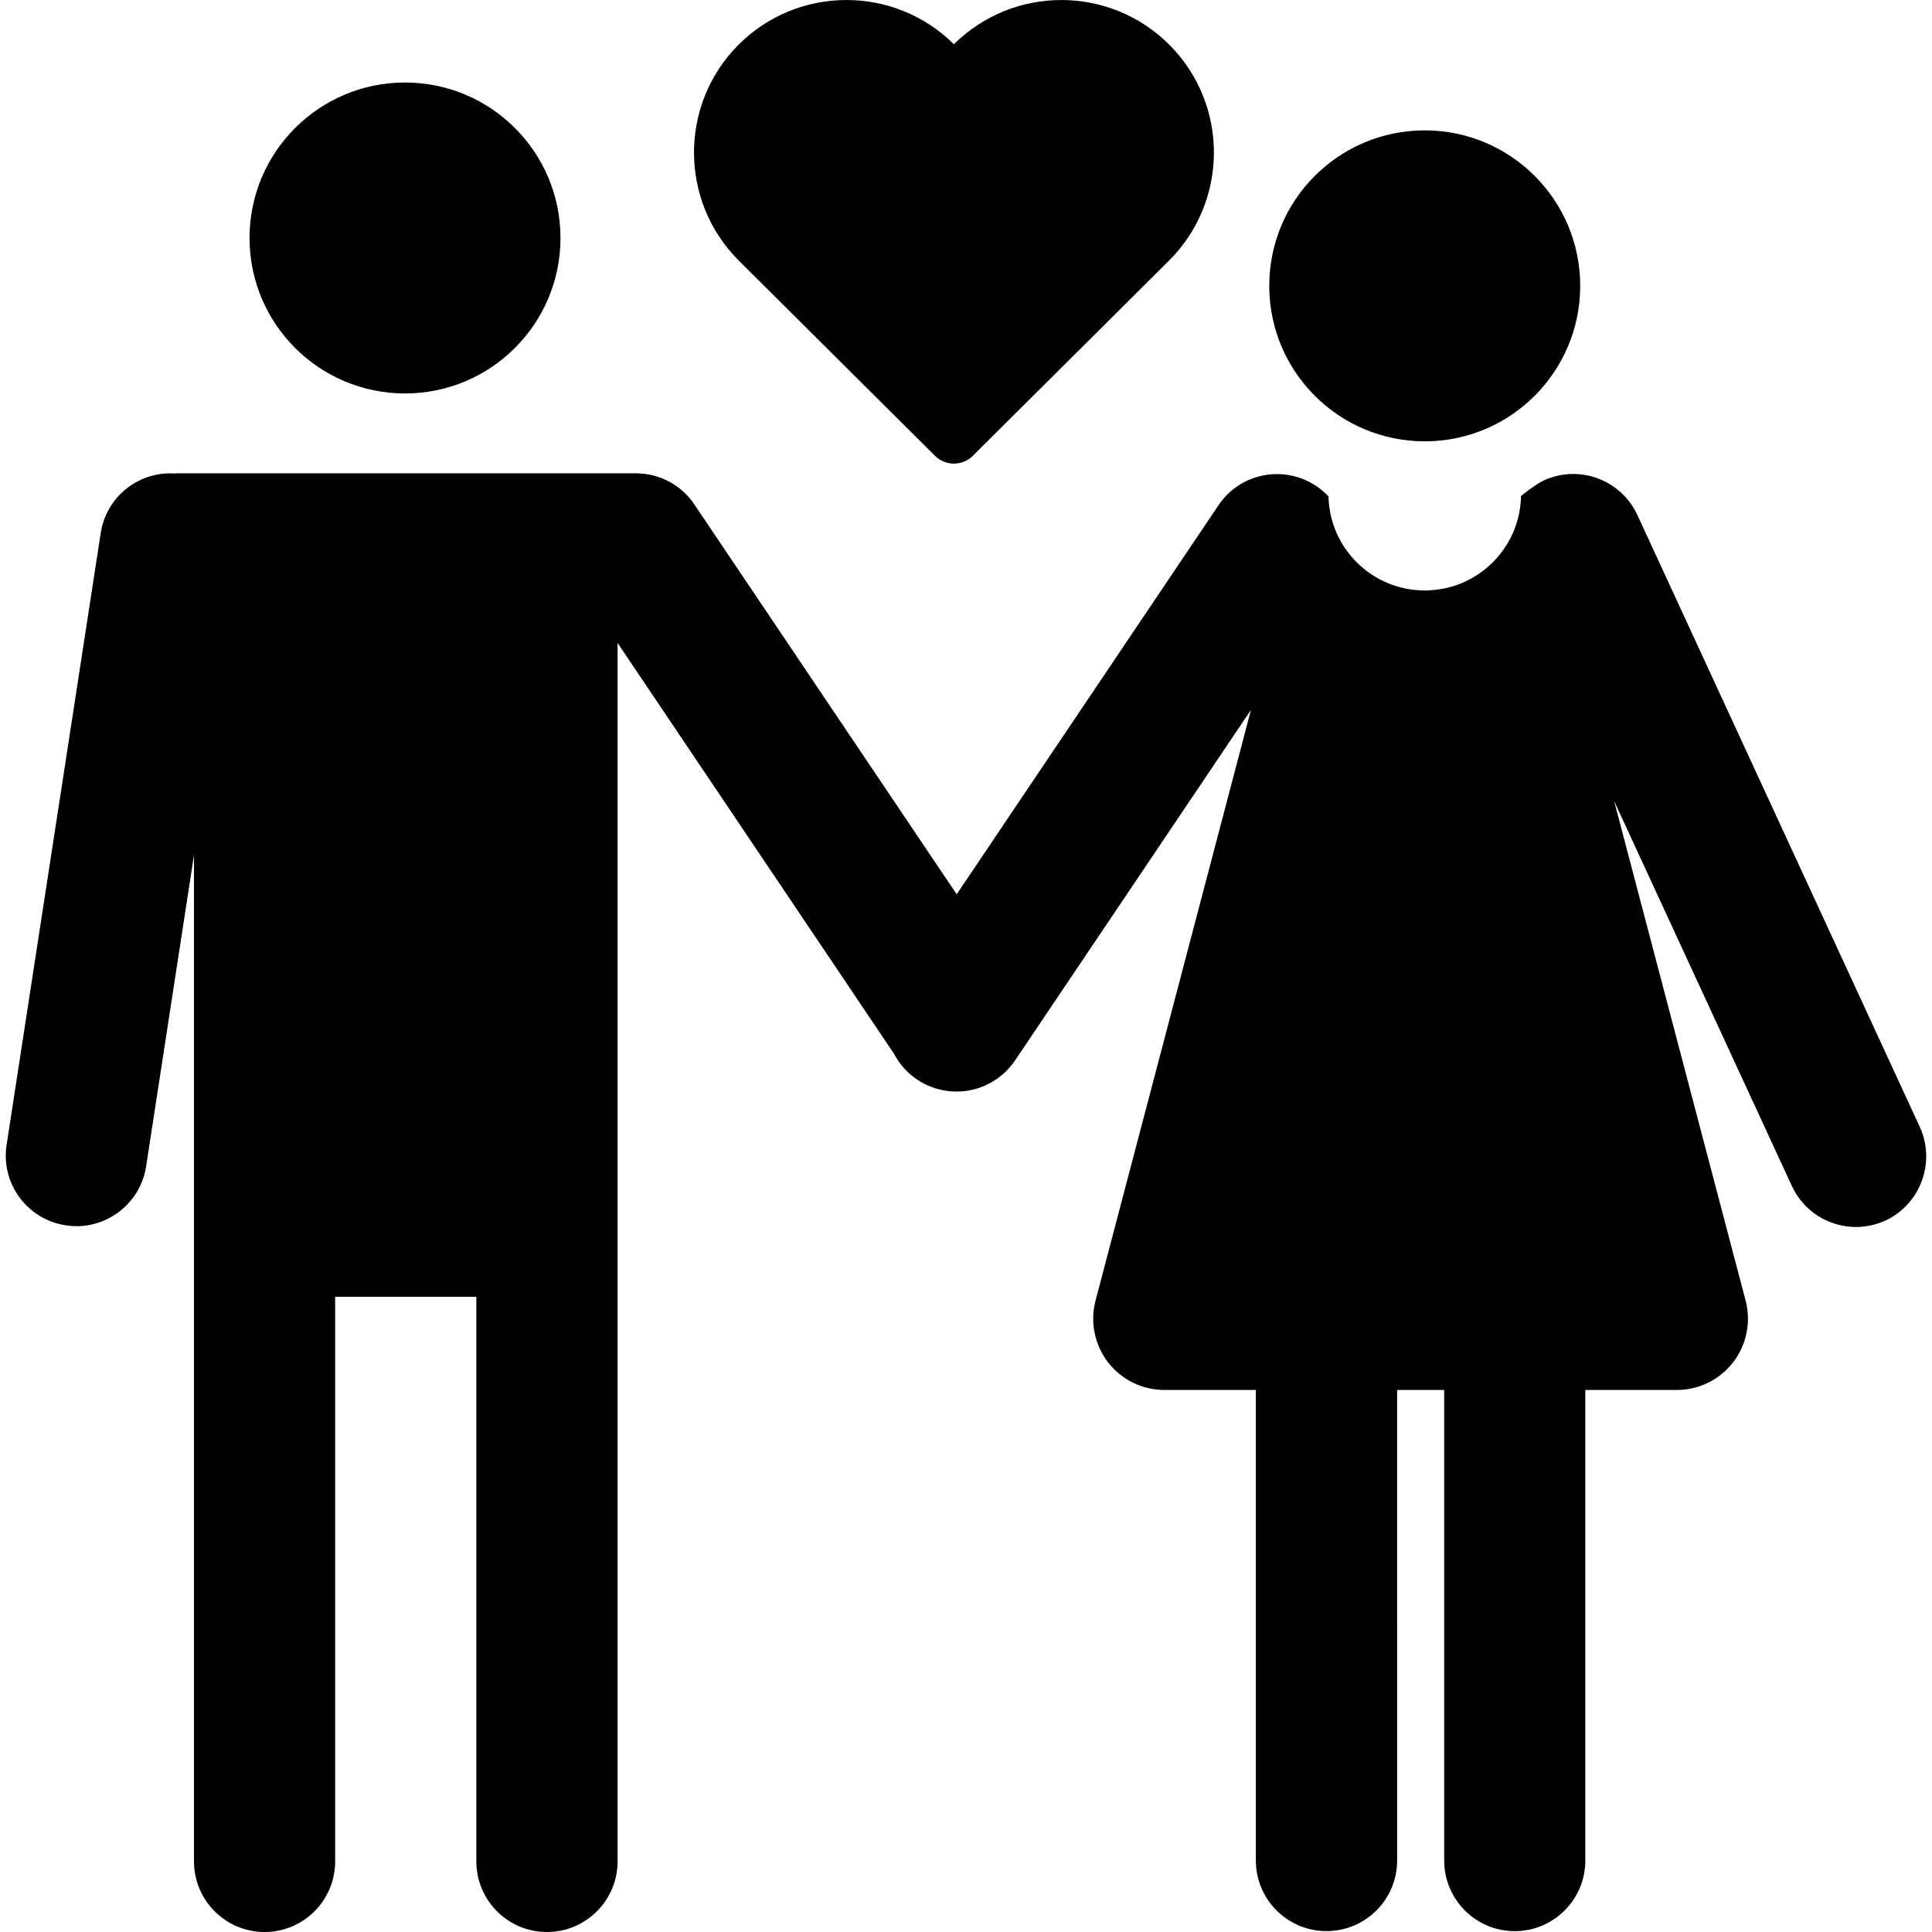
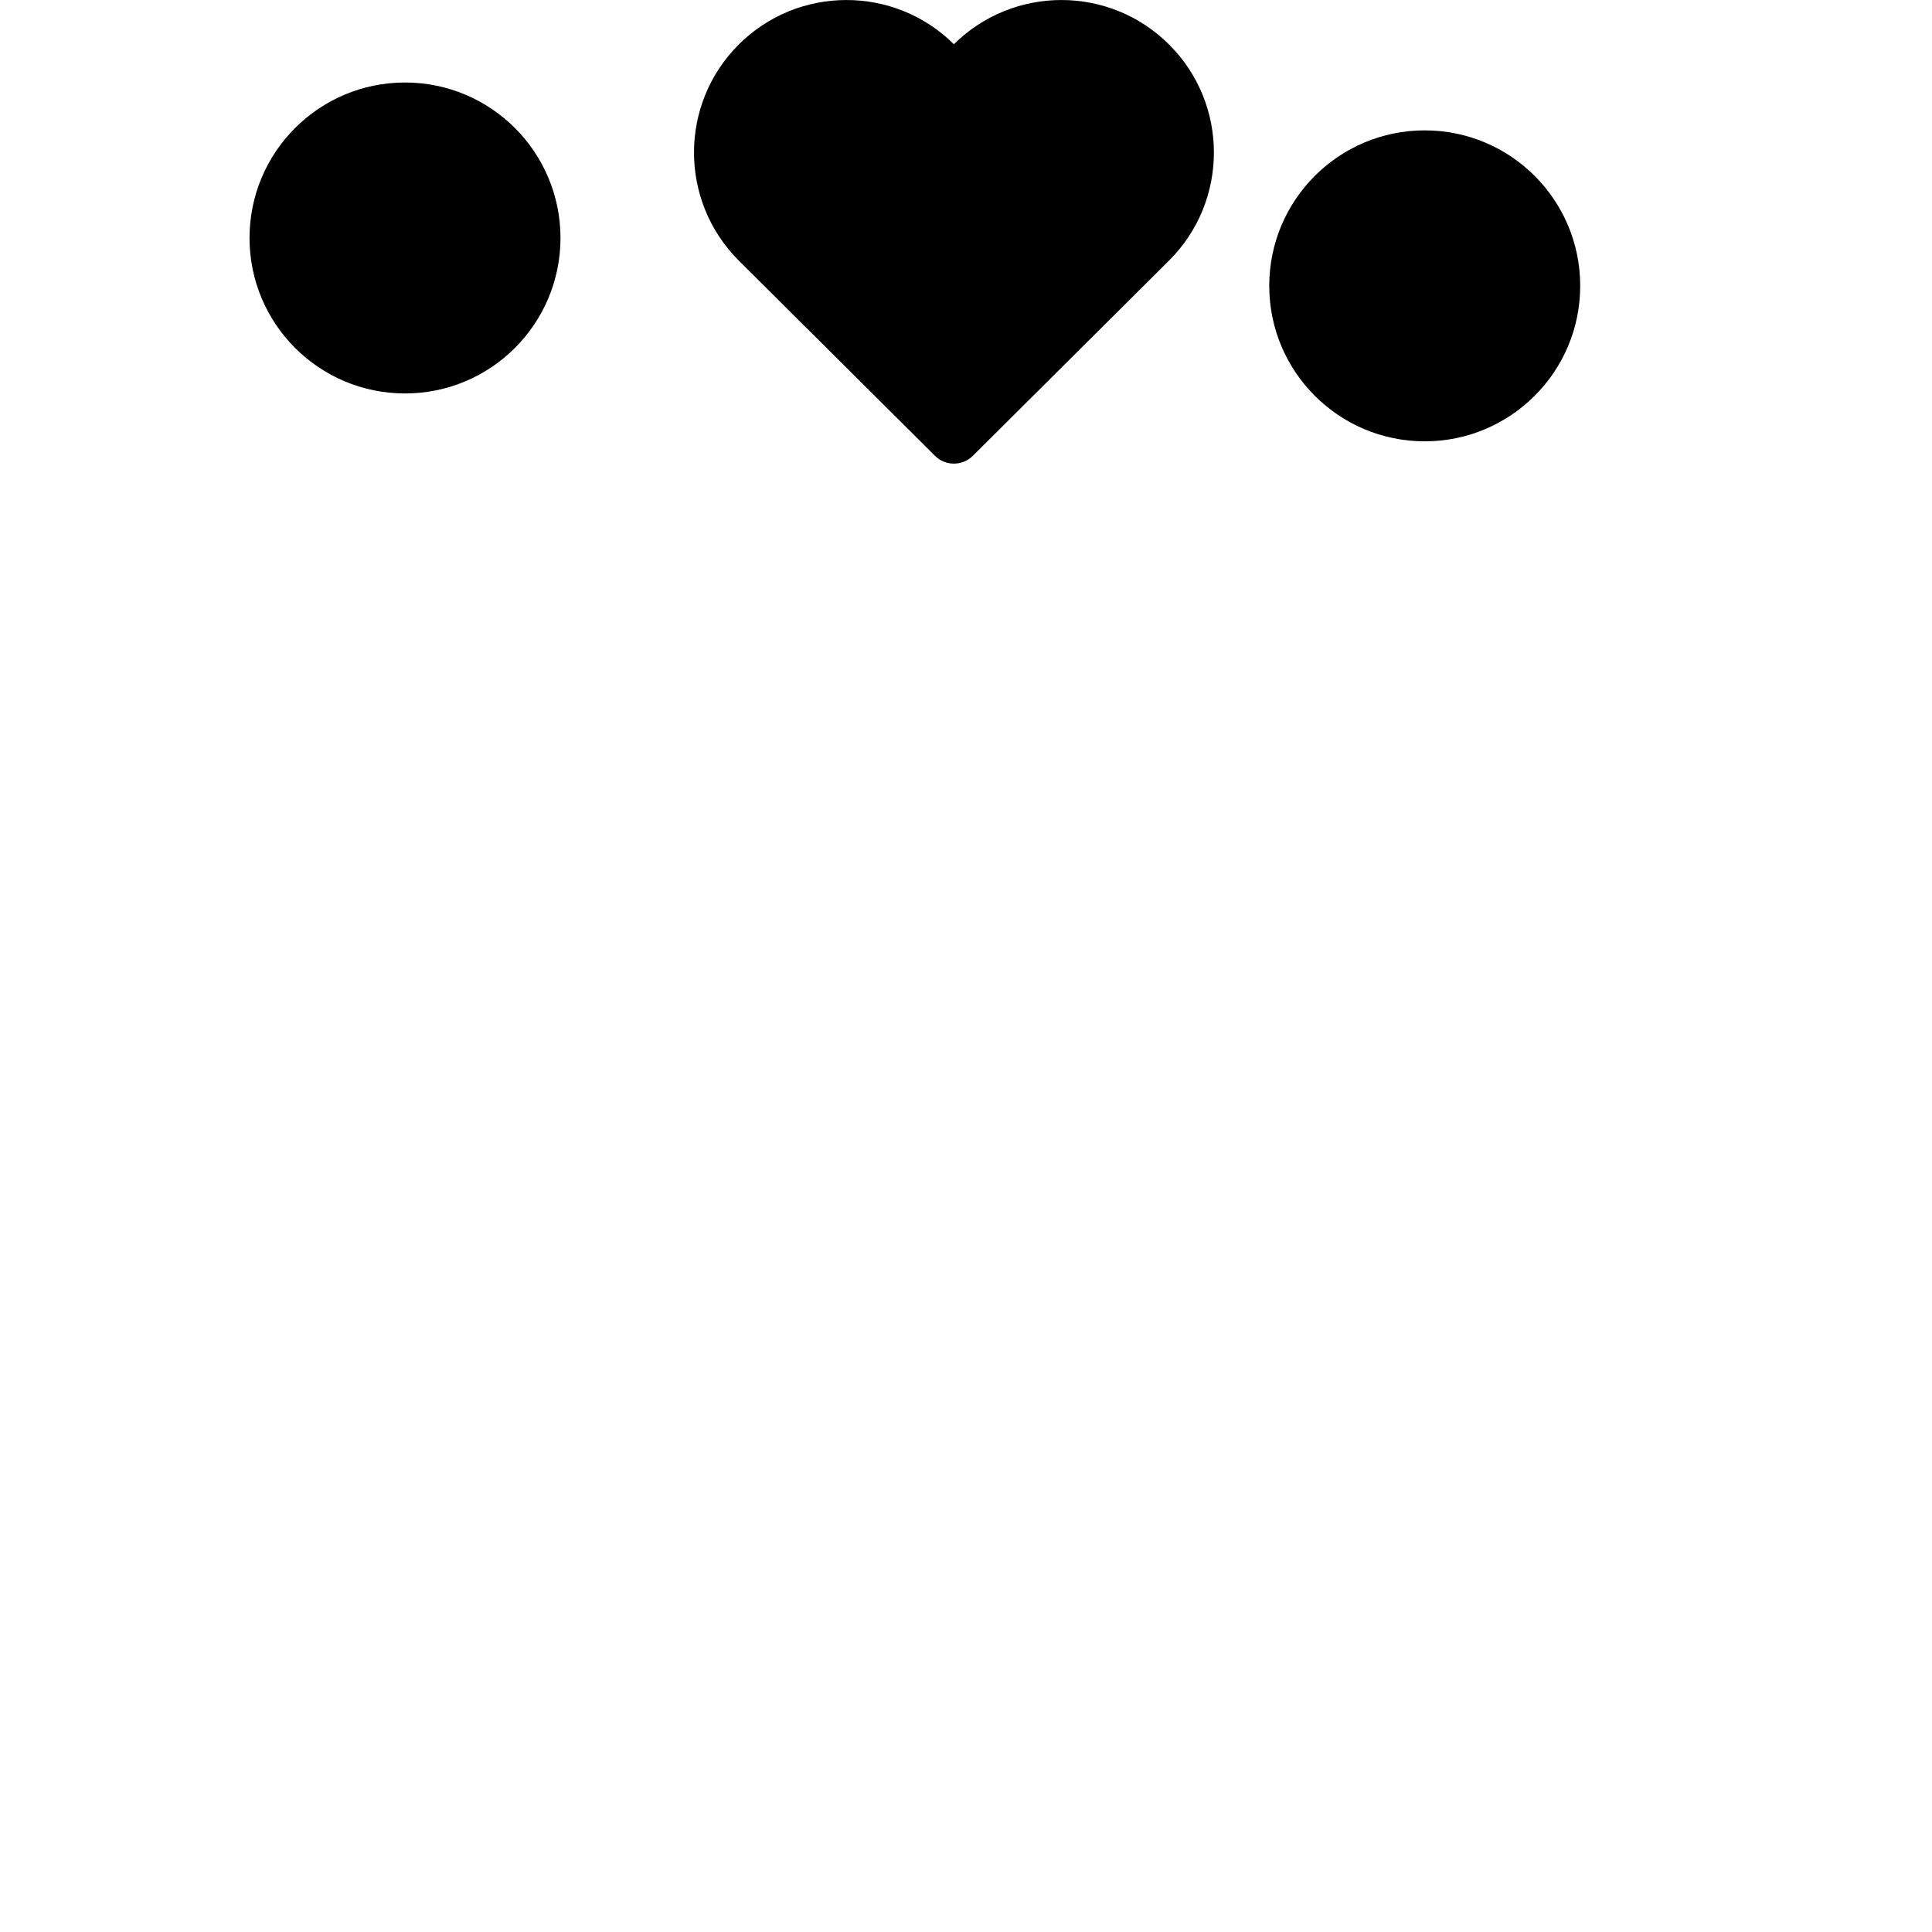
<svg xmlns="http://www.w3.org/2000/svg" fill="#000000" version="1.1" id="Capa_1" width="800px" height="800px" viewBox="0 0 45.852 45.852" xml:space="preserve">
  <g>
    <g>
      <g>
        <path d="M27.749,1.06c-1.41-1.41-3.695-1.412-5.11-0.01c-1.415-1.402-3.699-1.4-5.11,0.01c-1.411,1.412-1.411,3.706,0,5.12     c0.069,0.067,3.425,3.407,4.66,4.637c0.249,0.248,0.651,0.248,0.9,0c1.236-1.229,4.593-4.569,4.66-4.637     C29.163,4.766,29.163,2.472,27.749,1.06z" />
      </g>
      <g>
        <g>
-           <path d="M45.56,26.74L38.86,12.223c-0.39-0.841-1.383-1.208-2.225-0.819c-0.198,0.092-0.537,0.367-0.537,0.367      c-0.022,1.242-1.037,2.242-2.285,2.242c-1.247,0-2.262-1-2.284-2.242h-0.01c-0.083-0.087-0.176-0.165-0.278-0.234      c-0.767-0.516-1.809-0.314-2.323,0.454l-6.213,9.233l-6.225-9.251c-0.308-0.46-0.805-0.718-1.319-0.738v-0.002H4.179v0.006      c-0.874-0.07-1.655,0.539-1.789,1.414L0.157,27.17c-0.142,0.914,0.486,1.77,1.4,1.91c0.087,0.014,0.172,0.021,0.257,0.021      c0.813,0,1.526-0.593,1.654-1.42l1.136-7.387v23.883c0,0.925,0.75,1.675,1.675,1.675c0.925,0,1.675-0.75,1.675-1.675v-13.4      h3.351v13.4c0,0.925,0.751,1.675,1.676,1.675c0.925,0,1.676-0.75,1.676-1.675V15.259l6.559,9.748      c0.125,0.239,0.31,0.452,0.55,0.614c0.287,0.192,0.612,0.285,0.934,0.285c0.539,0,1.067-0.26,1.391-0.74l5.598-8.319      l-3.689,14.021c-0.133,0.508-0.023,1.047,0.296,1.463c0.32,0.414,0.814,0.657,1.338,0.657h2.171v11.167      c0,0.926,0.751,1.676,1.676,1.676c0.926,0,1.677-0.75,1.677-1.676V32.988h1.117v11.168c0,0.924,0.748,1.676,1.674,1.676      c0.925,0,1.675-0.752,1.675-1.676V32.988h2.171c0.523,0,1.018-0.242,1.338-0.658c0.319-0.414,0.429-0.955,0.296-1.461      l-3.121-11.858l4.218,9.135c0.282,0.613,0.889,0.974,1.521,0.974c0.234,0,0.473-0.05,0.701-0.153      C45.581,28.576,45.948,27.58,45.56,26.74z" />
-         </g>
+           </g>
        <g>
          <circle cx="9.612" cy="5.648" r="3.69" />
        </g>
        <g>
          <circle cx="33.813" cy="6.784" r="3.69" />
        </g>
      </g>
    </g>
  </g>
</svg>